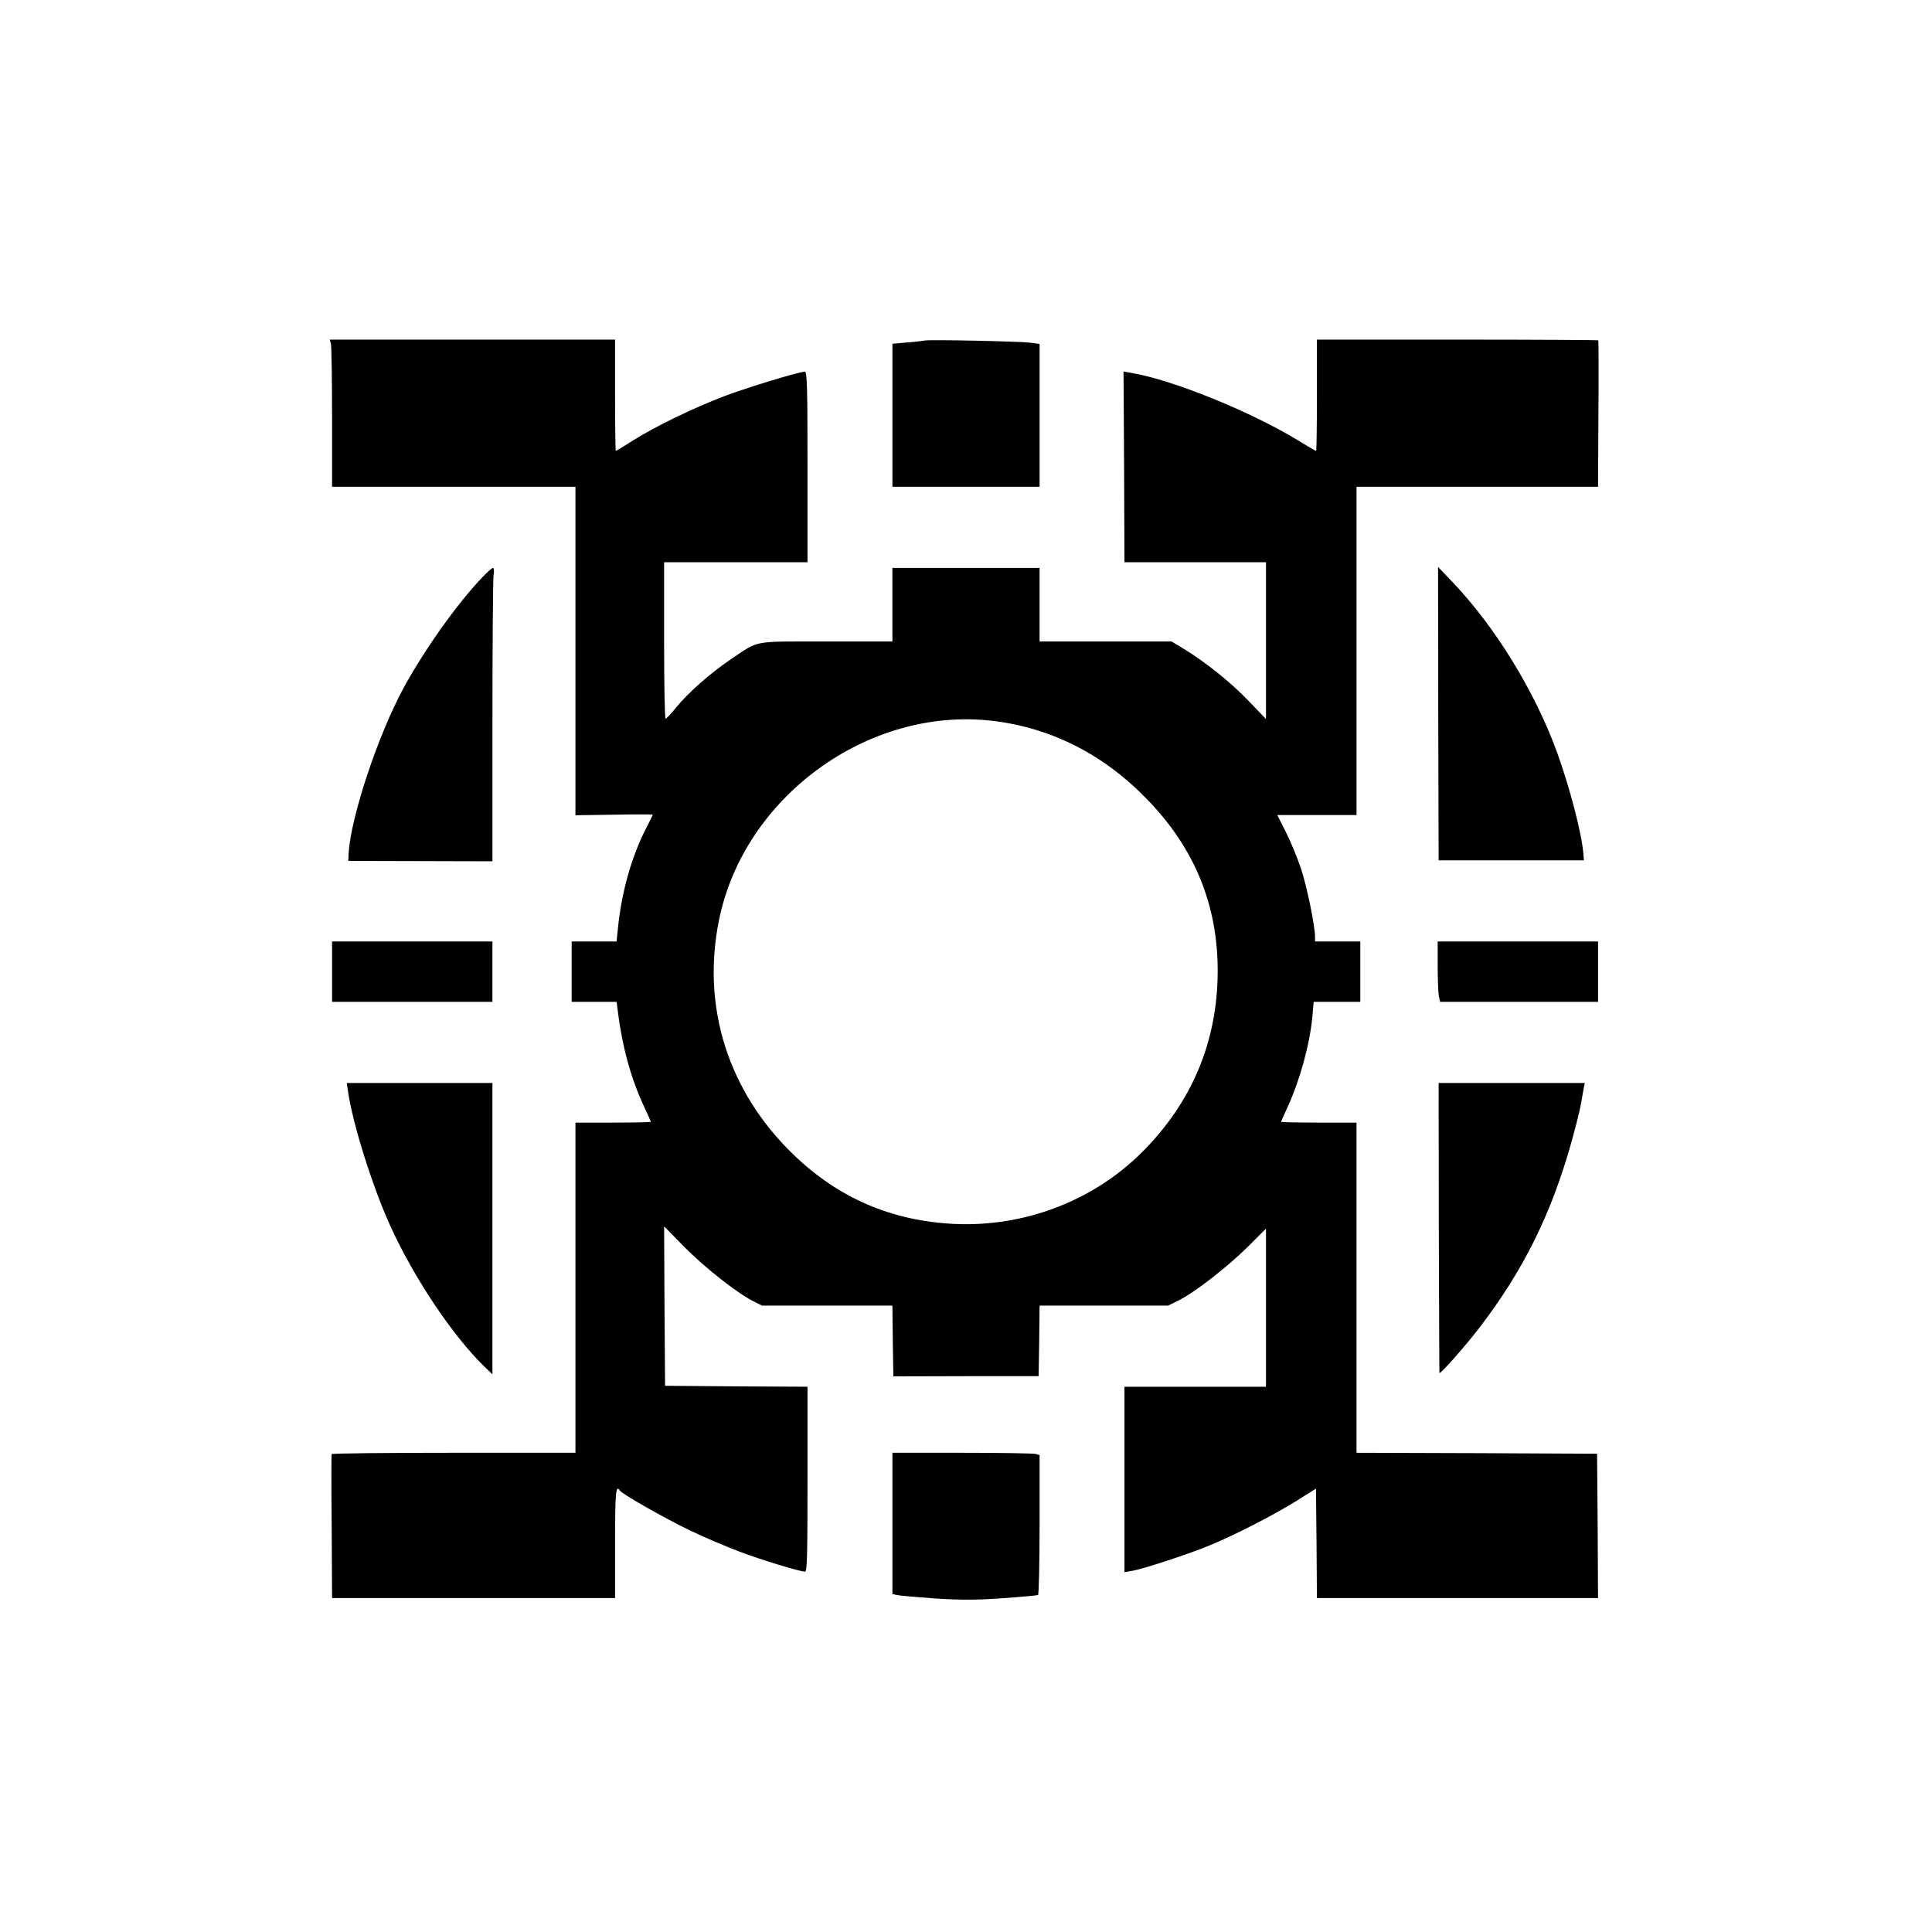
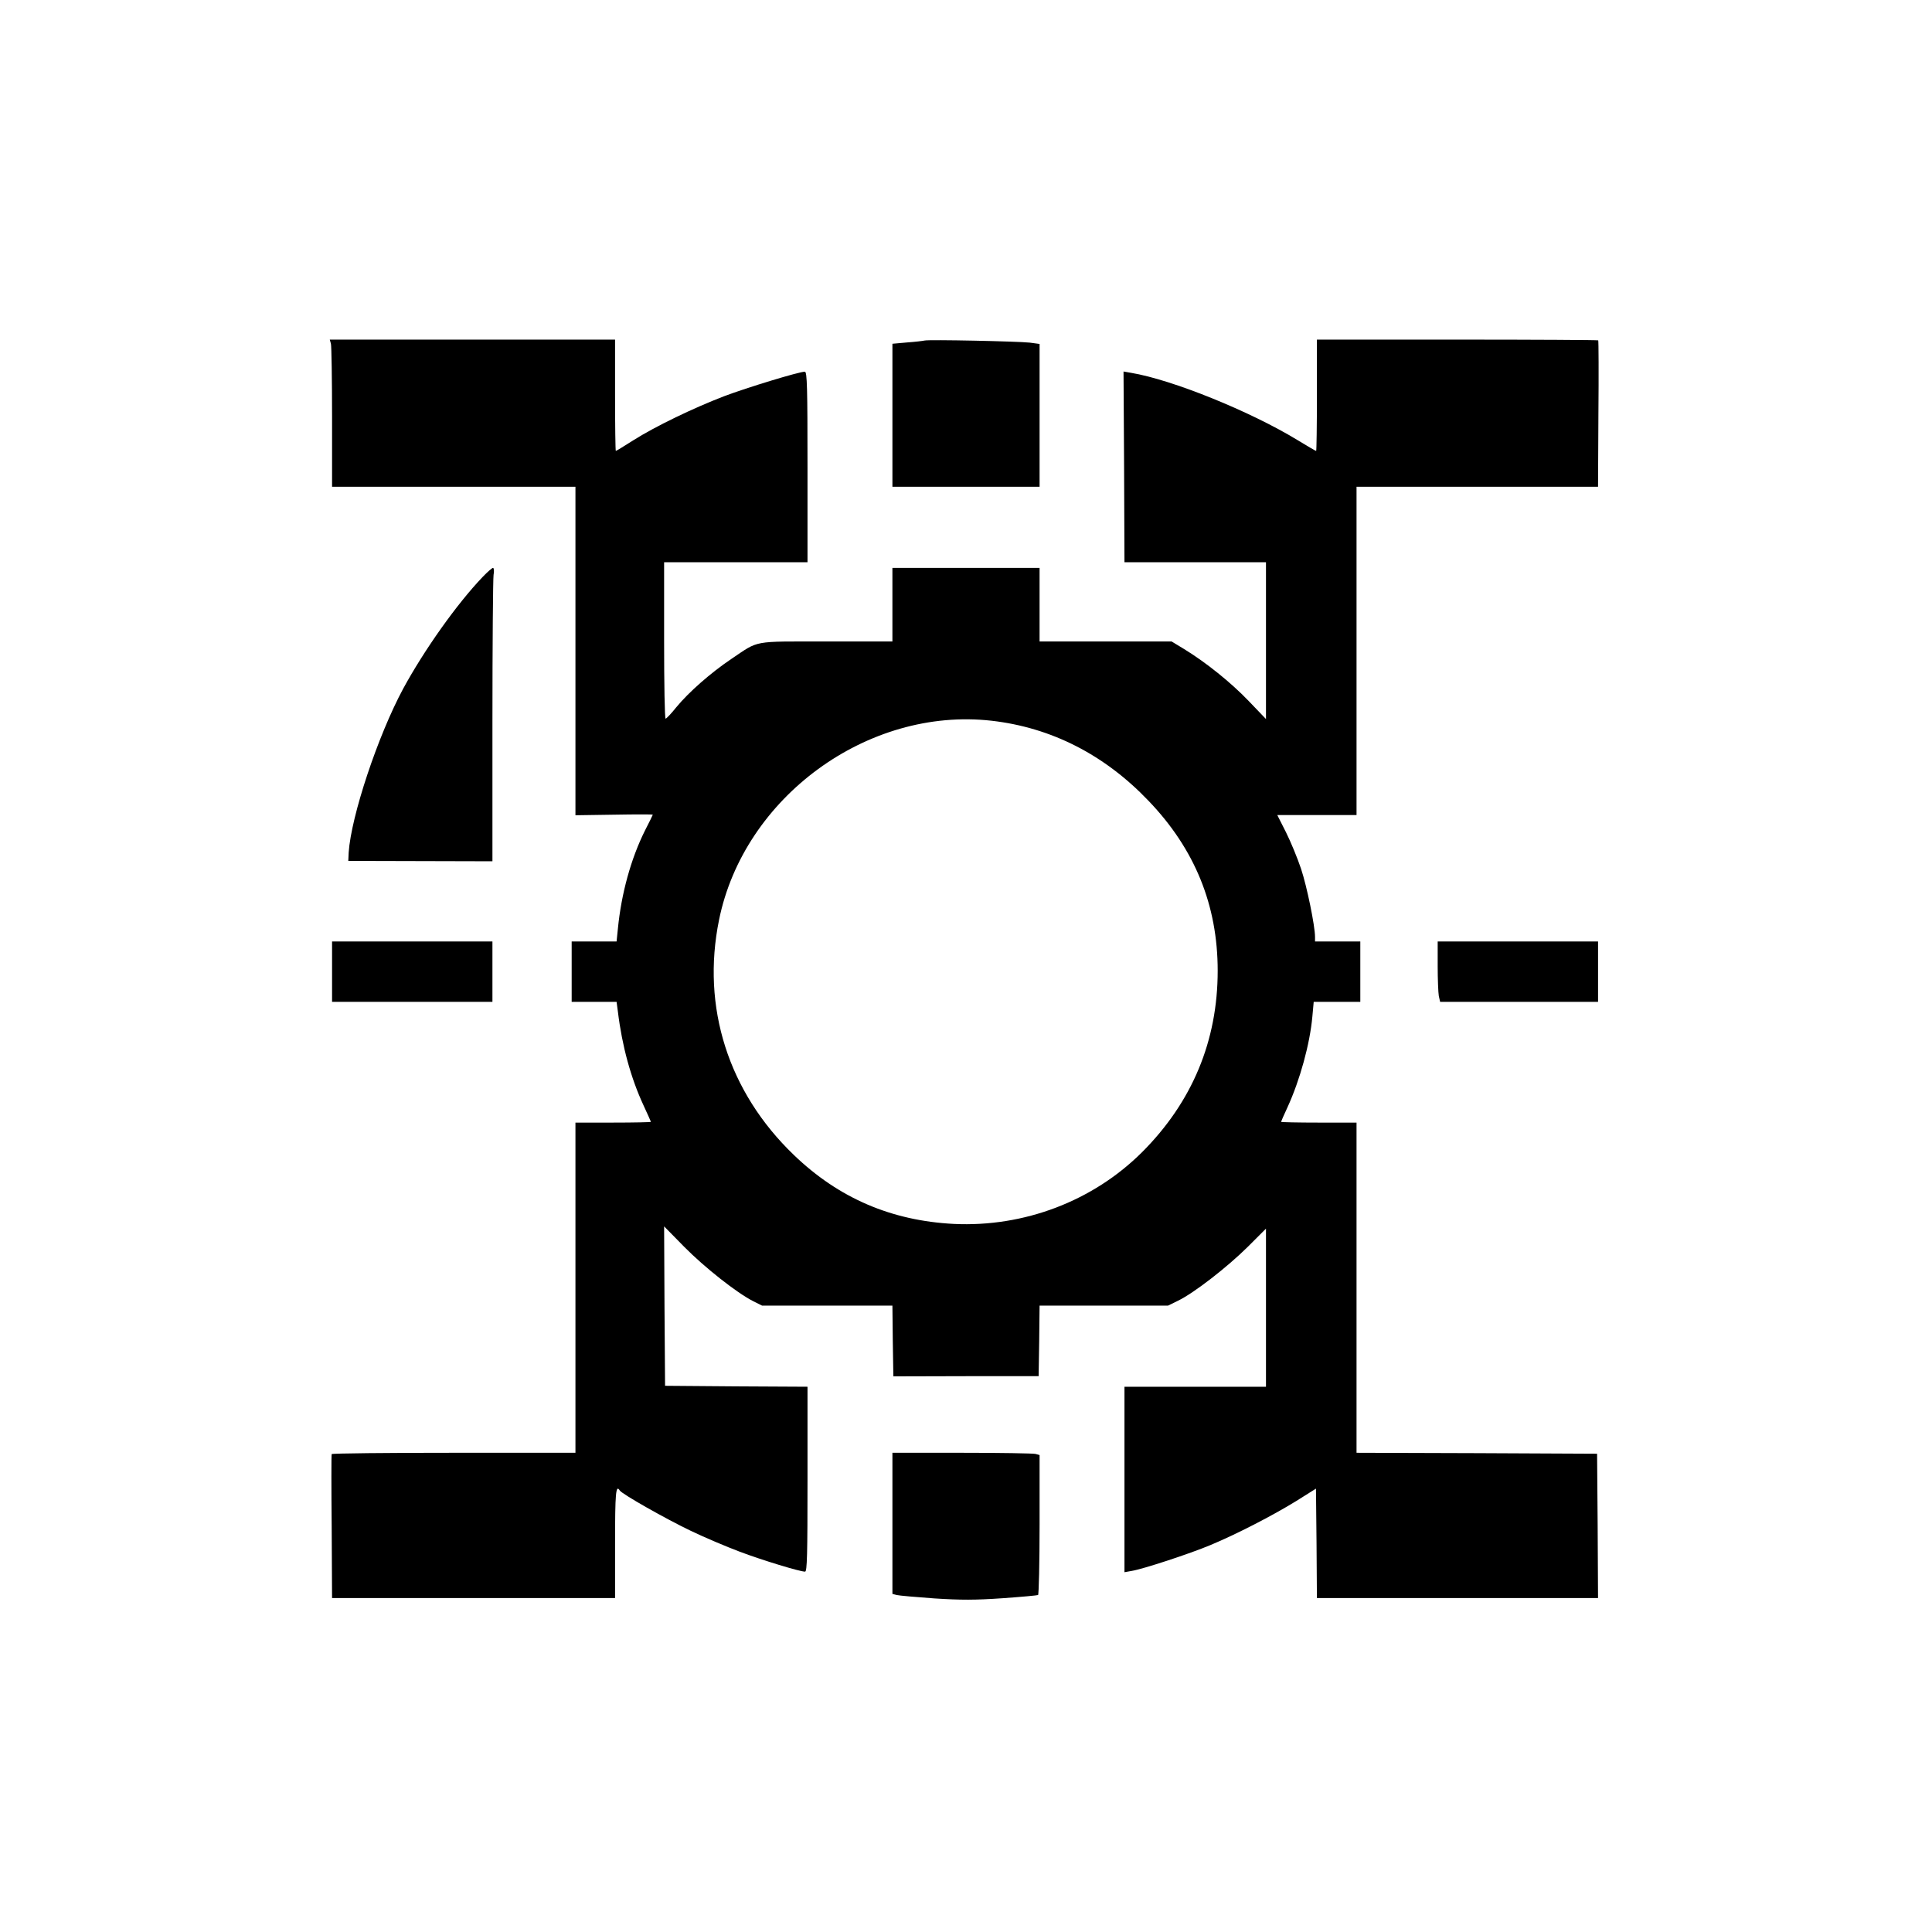
<svg xmlns="http://www.w3.org/2000/svg" version="1.0" width="1024pt" height="1024pt" viewBox="0 0 1024 1024" preserveAspectRatio="xMidYMid meet">
  <g transform="translate(0,1024) scale(0.1,-0.1)" fill="#000000" stroke="none">
    <path d="M1754 8418 c3 -13 6 -188 6 -390 l0 -368 645 0 645 0 0 -870 0 -871 205 3 c113 2 205 2 205 0 0 -1 -18 -39 -41 -83 -75 -150 -126 -336 -144 -521 l-7 -68 -119 0 -119 0 0 -160 0 -160 119 0 119 0 7 -52 c22 -182 69 -353 136 -497 21 -46 39 -85 39 -87 0 -2 -90 -4 -200 -4 l-200 0 0 -875 0 -875 -644 0 c-355 0 -646 -3 -648 -7 -2 -5 -2 -178 0 -385 l2 -378 750 0 750 0 0 290 c0 267 4 314 25 280 12 -19 245 -151 377 -214 73 -35 189 -84 258 -110 119 -45 319 -106 347 -106 11 0 13 90 13 490 l0 490 -377 2 -378 3 -3 422 -2 423 107 -109 c110 -111 278 -243 364 -287 l48 -24 345 0 346 0 2 -187 3 -188 385 1 385 0 3 187 2 187 341 0 340 0 53 26 c85 41 262 179 369 285 l97 97 0 -419 0 -419 -375 0 -375 0 0 -491 0 -492 39 7 c57 9 305 90 417 137 137 57 329 156 454 233 l105 66 3 -290 2 -290 745 0 745 0 -2 383 -3 382 -637 3 -638 2 0 875 0 875 -200 0 c-110 0 -200 2 -200 4 0 2 15 36 34 77 66 144 119 336 132 482 l7 77 123 0 124 0 0 160 0 160 -120 0 -120 0 0 24 c0 58 -43 268 -74 361 -19 57 -55 144 -80 194 l-46 91 210 0 210 0 0 870 0 870 640 0 640 0 2 386 c2 212 1 388 -1 390 -2 2 -339 4 -748 4 l-743 0 0 -295 c0 -162 -2 -295 -4 -295 -3 0 -47 26 -98 57 -251 153 -666 321 -883 357 l-40 7 3 -506 2 -505 375 0 375 0 0 -415 0 -416 -92 96 c-94 98 -226 204 -342 275 l-66 40 -350 0 -350 0 0 195 0 195 -390 0 -390 0 0 -195 0 -195 -350 0 c-397 0 -354 8 -503 -92 -110 -74 -226 -176 -292 -256 -27 -34 -53 -61 -57 -61 -5 -1 -8 186 -8 414 l0 415 380 0 380 0 0 505 c0 419 -2 505 -14 505 -31 0 -306 -84 -428 -130 -164 -63 -365 -160 -482 -234 -48 -31 -90 -56 -92 -56 -2 0 -4 133 -4 295 l0 295 -756 0 -756 0 6 -22z m3501 -1998 c317 -36 599 -180 832 -424 246 -256 367 -554 367 -901 0 -372 -135 -696 -401 -962 -260 -259 -625 -398 -998 -380 -331 17 -610 137 -847 365 -348 334 -491 784 -397 1246 132 651 788 1130 1444 1056z" />
    <path d="M4900 8435 c-8 -2 -50 -7 -92 -10 l-78 -7 0 -379 0 -379 390 0 390 0 0 379 0 378 -52 7 c-62 7 -536 17 -558 11z" />
    <path d="M2559 7183 c-137 -143 -310 -387 -422 -593 -134 -249 -276 -675 -289 -869 l-2 -44 382 -1 382 -1 0 740 c0 407 3 757 6 778 4 20 2 37 -3 37 -5 0 -29 -21 -54 -47z" />
-     <path d="M7623 6457 l2 -777 385 0 385 0 -3 37 c-8 104 -72 349 -138 532 -118 325 -329 670 -560 911 l-72 75 1 -778z" />
    <path d="M1760 5090 l0 -160 425 0 425 0 0 160 0 160 -425 0 -425 0 0 -160z" />
    <path d="M7620 5121 c0 -71 3 -143 6 -160 l7 -31 418 0 419 0 0 160 0 160 -425 0 -425 0 0 -129z" />
-     <path d="M1845 4453 c25 -172 129 -501 222 -707 126 -278 332 -586 502 -751 l41 -39 0 772 0 772 -386 0 -386 0 7 -47z" />
-     <path d="M7626 3733 c1 -423 3 -769 3 -770 4 -9 137 142 210 237 235 306 383 605 490 987 22 78 45 170 51 205 6 35 13 73 15 86 l5 22 -387 0 -388 0 1 -767z" />
    <path d="M4730 2166 l0 -374 23 -6 c12 -3 102 -11 200 -18 141 -9 215 -9 360 1 100 7 185 15 189 17 4 3 8 171 8 373 l0 369 -22 6 c-13 3 -188 6 -390 6 l-368 0 0 -374z" />
  </g>
</svg>